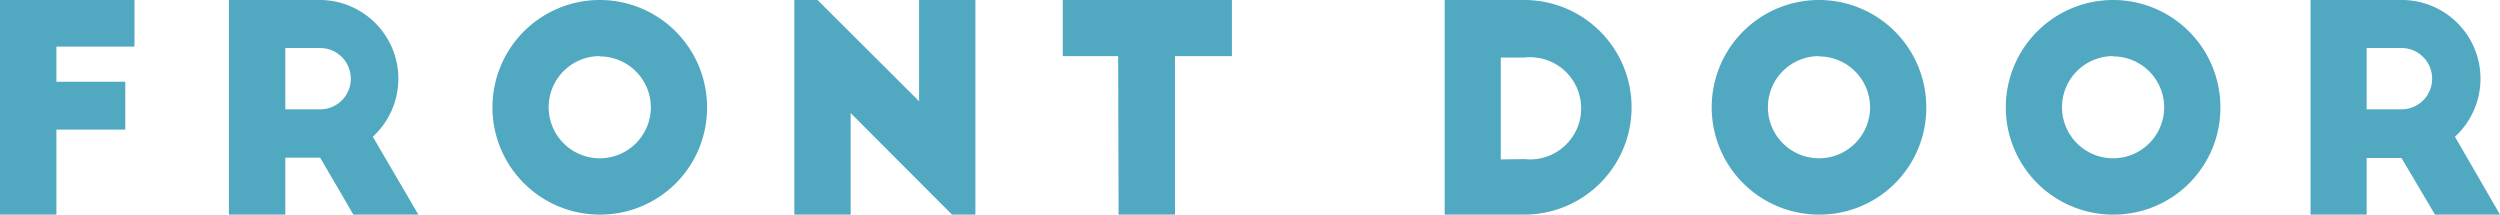
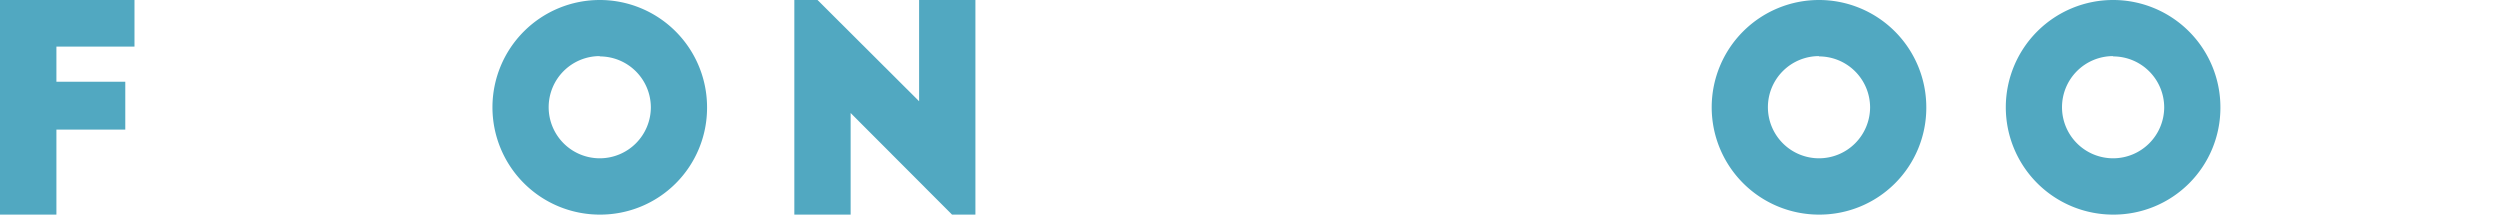
<svg xmlns="http://www.w3.org/2000/svg" viewBox="0 0 244.64 21.03" width="244.64" height="21.03">
  <defs>
    <style>.cls-1{fill:#51a8c1;}</style>
  </defs>
  <g id="レイヤー_2" data-name="レイヤー 2">
    <g id="レイヤー_2-2" data-name="レイヤー 2">
      <path class="cls-1" d="M0,0H13.16V4.56H5.52V8h6.74v4.68H5.52V21H0Z" />
-       <path class="cls-1" d="M22.4,0h8.85a7.7,7.7,0,0,1,5.23,13.38L40.94,21H34.58l-3.25-5.57H27.92V21H22.4ZM31.33,10.7a3,3,0,1,0,0-6H27.92v6Z" />
      <path class="cls-1" d="M58.69,21a10.5,10.5,0,1,1,10.5-10.47A10.45,10.45,0,0,1,58.69,21Zm0-15.51a5,5,0,1,0,5,5A5,5,0,0,0,58.69,5.52Z" />
      <path class="cls-1" d="M77.73,0H80l9.94,9.91V0h5.51V21H93.16l-9.92-9.94V21H77.73Z" />
-       <path class="cls-1" d="M109.42,5.49H104V0h16.55V5.49h-5.57V21h-5.52Z" />
-       <path class="cls-1" d="M141.37,0h7.79a10.5,10.5,0,0,1,0,21h-7.79Zm7.81,15.57a5,5,0,1,0,0-9.94h-2.32V15.6Z" />
      <path class="cls-1" d="M178,21a10.5,10.5,0,1,1,10.5-10.47A10.45,10.45,0,0,1,178,21Zm0-15.51a5,5,0,1,0,5,5A5,5,0,0,0,178,5.52Z" />
      <path class="cls-1" d="M206.78,21a10.5,10.5,0,1,1,10.5-10.47A10.45,10.45,0,0,1,206.78,21Zm0-15.51a5,5,0,1,0,5,5A5,5,0,0,0,206.78,5.52Z" />
-       <path class="cls-1" d="M226.1,0H235a7.7,7.7,0,0,1,5.23,13.38L244.64,21h-6.36L235,15.46h-3.41V21H226.1ZM235,10.7a3,3,0,1,0,0-6h-3.41v6Z" />
    </g>
  </g>
</svg>